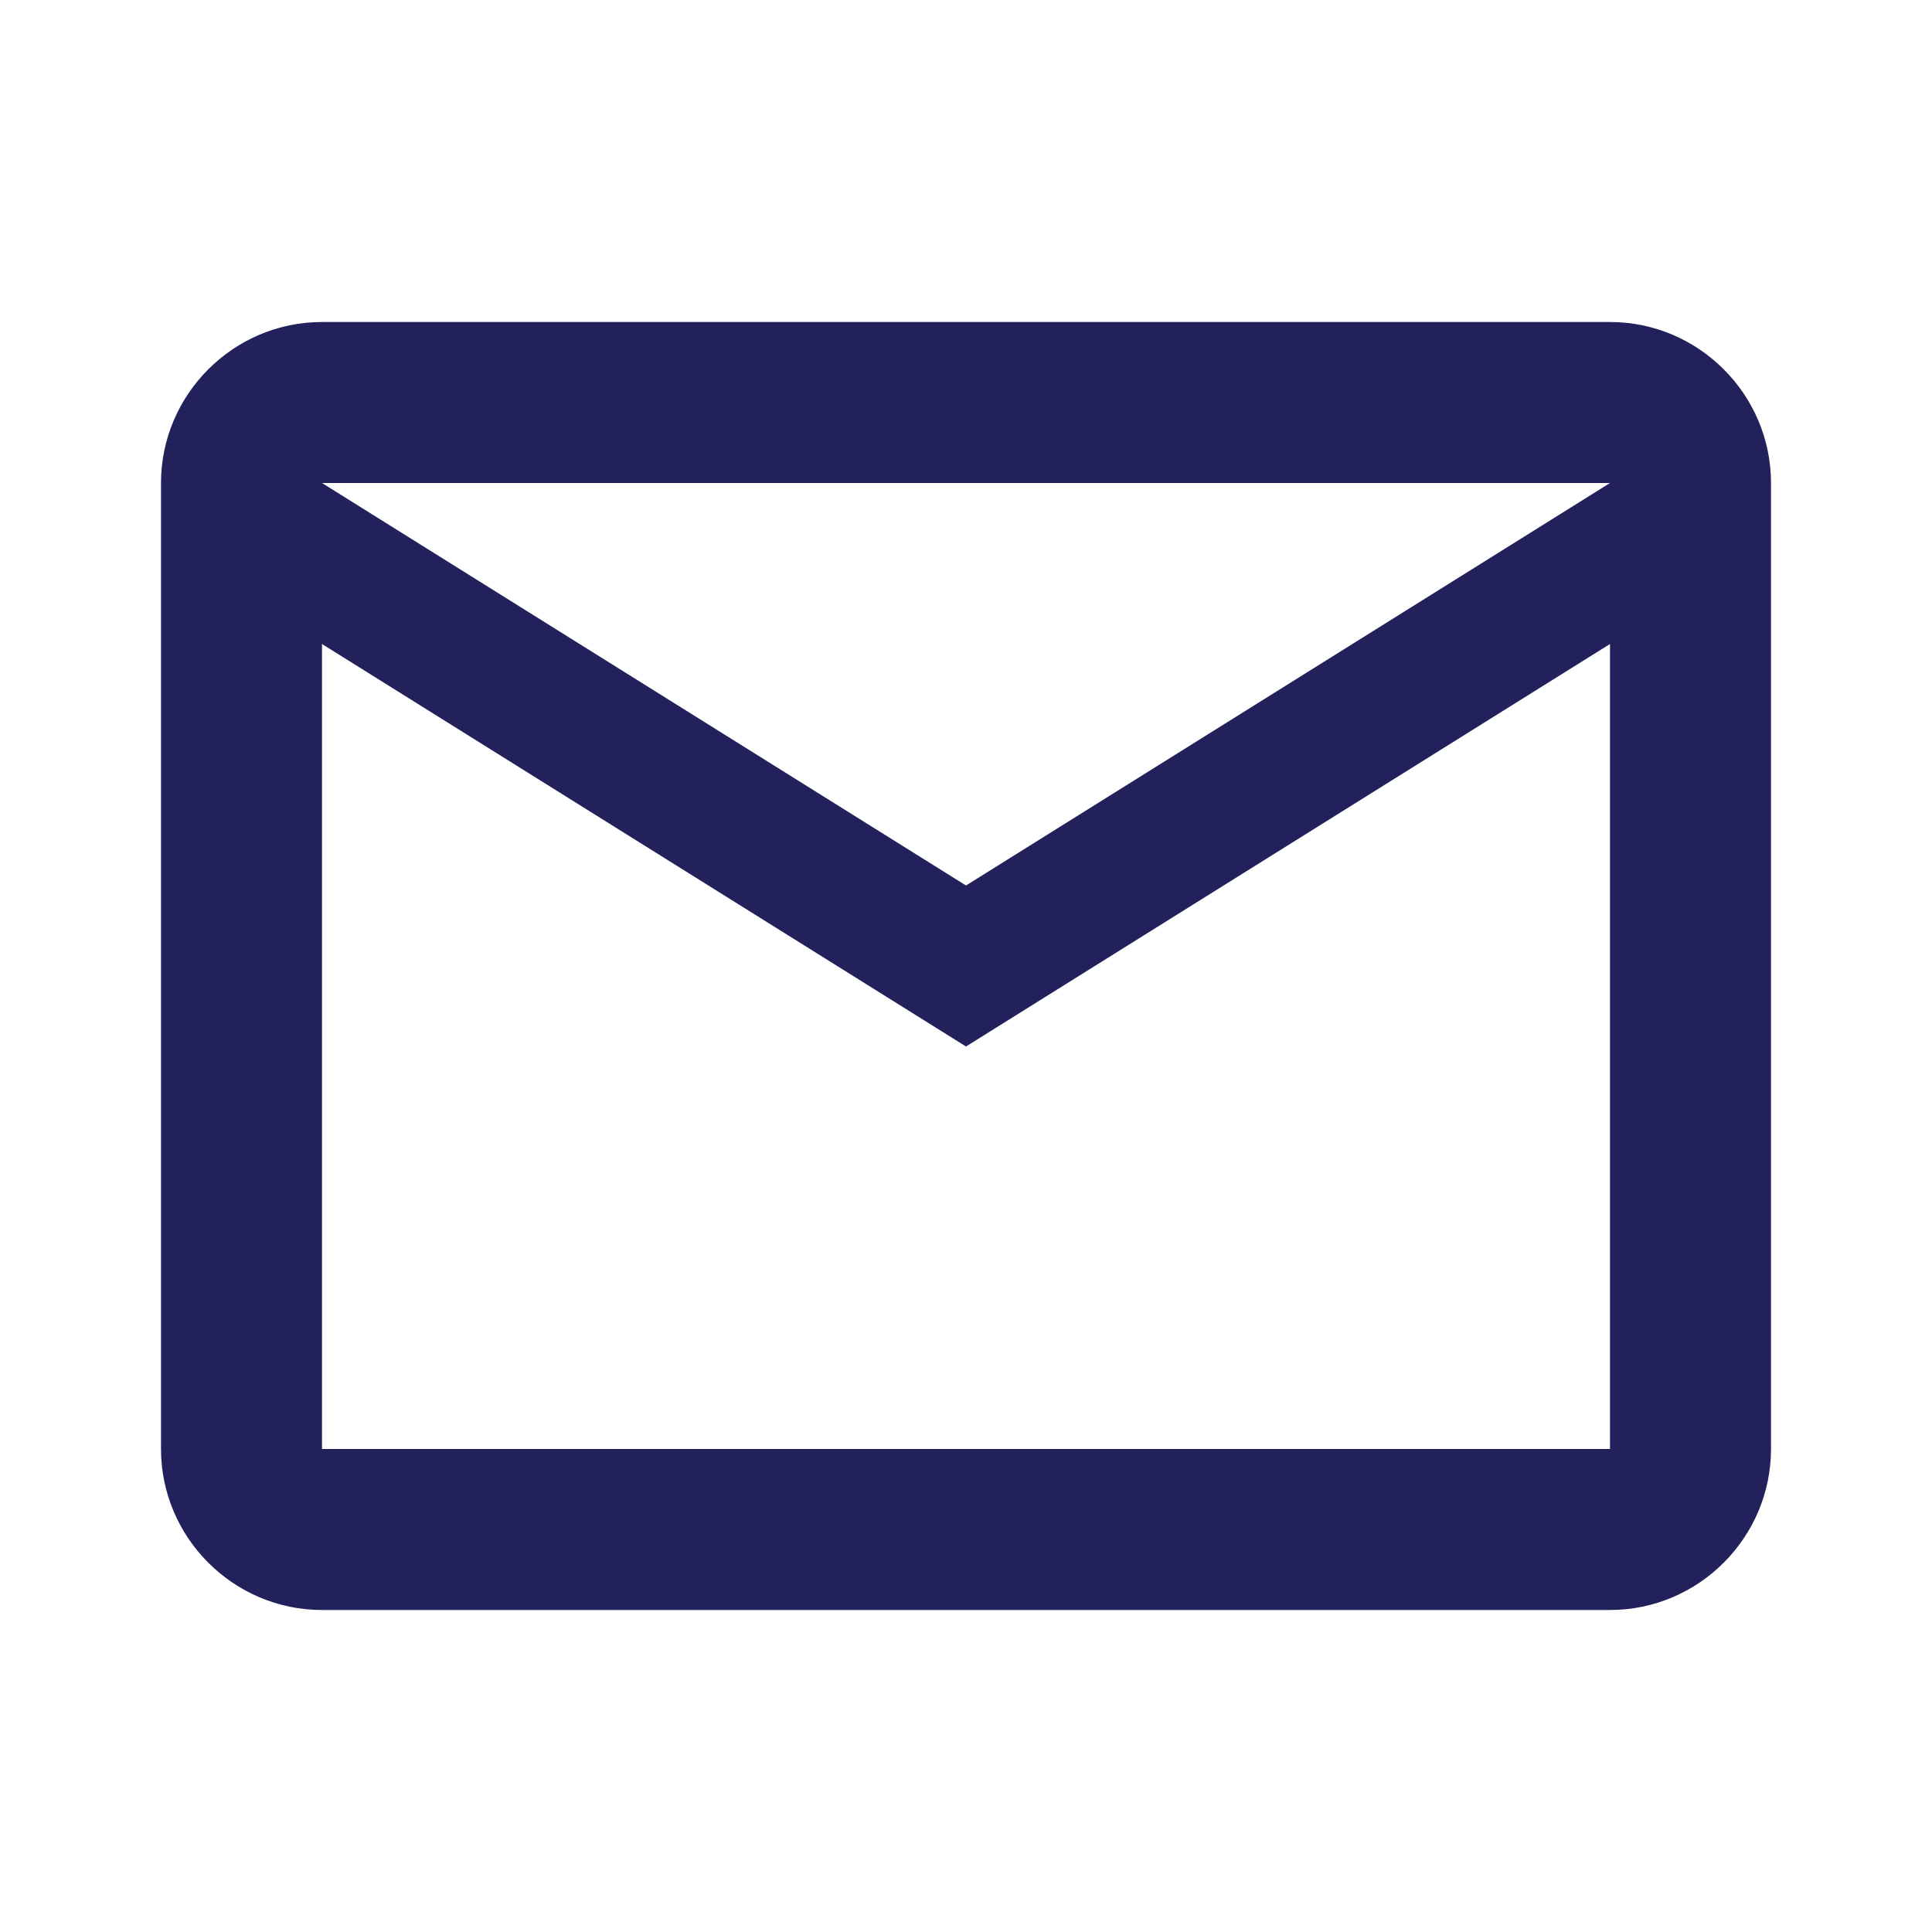
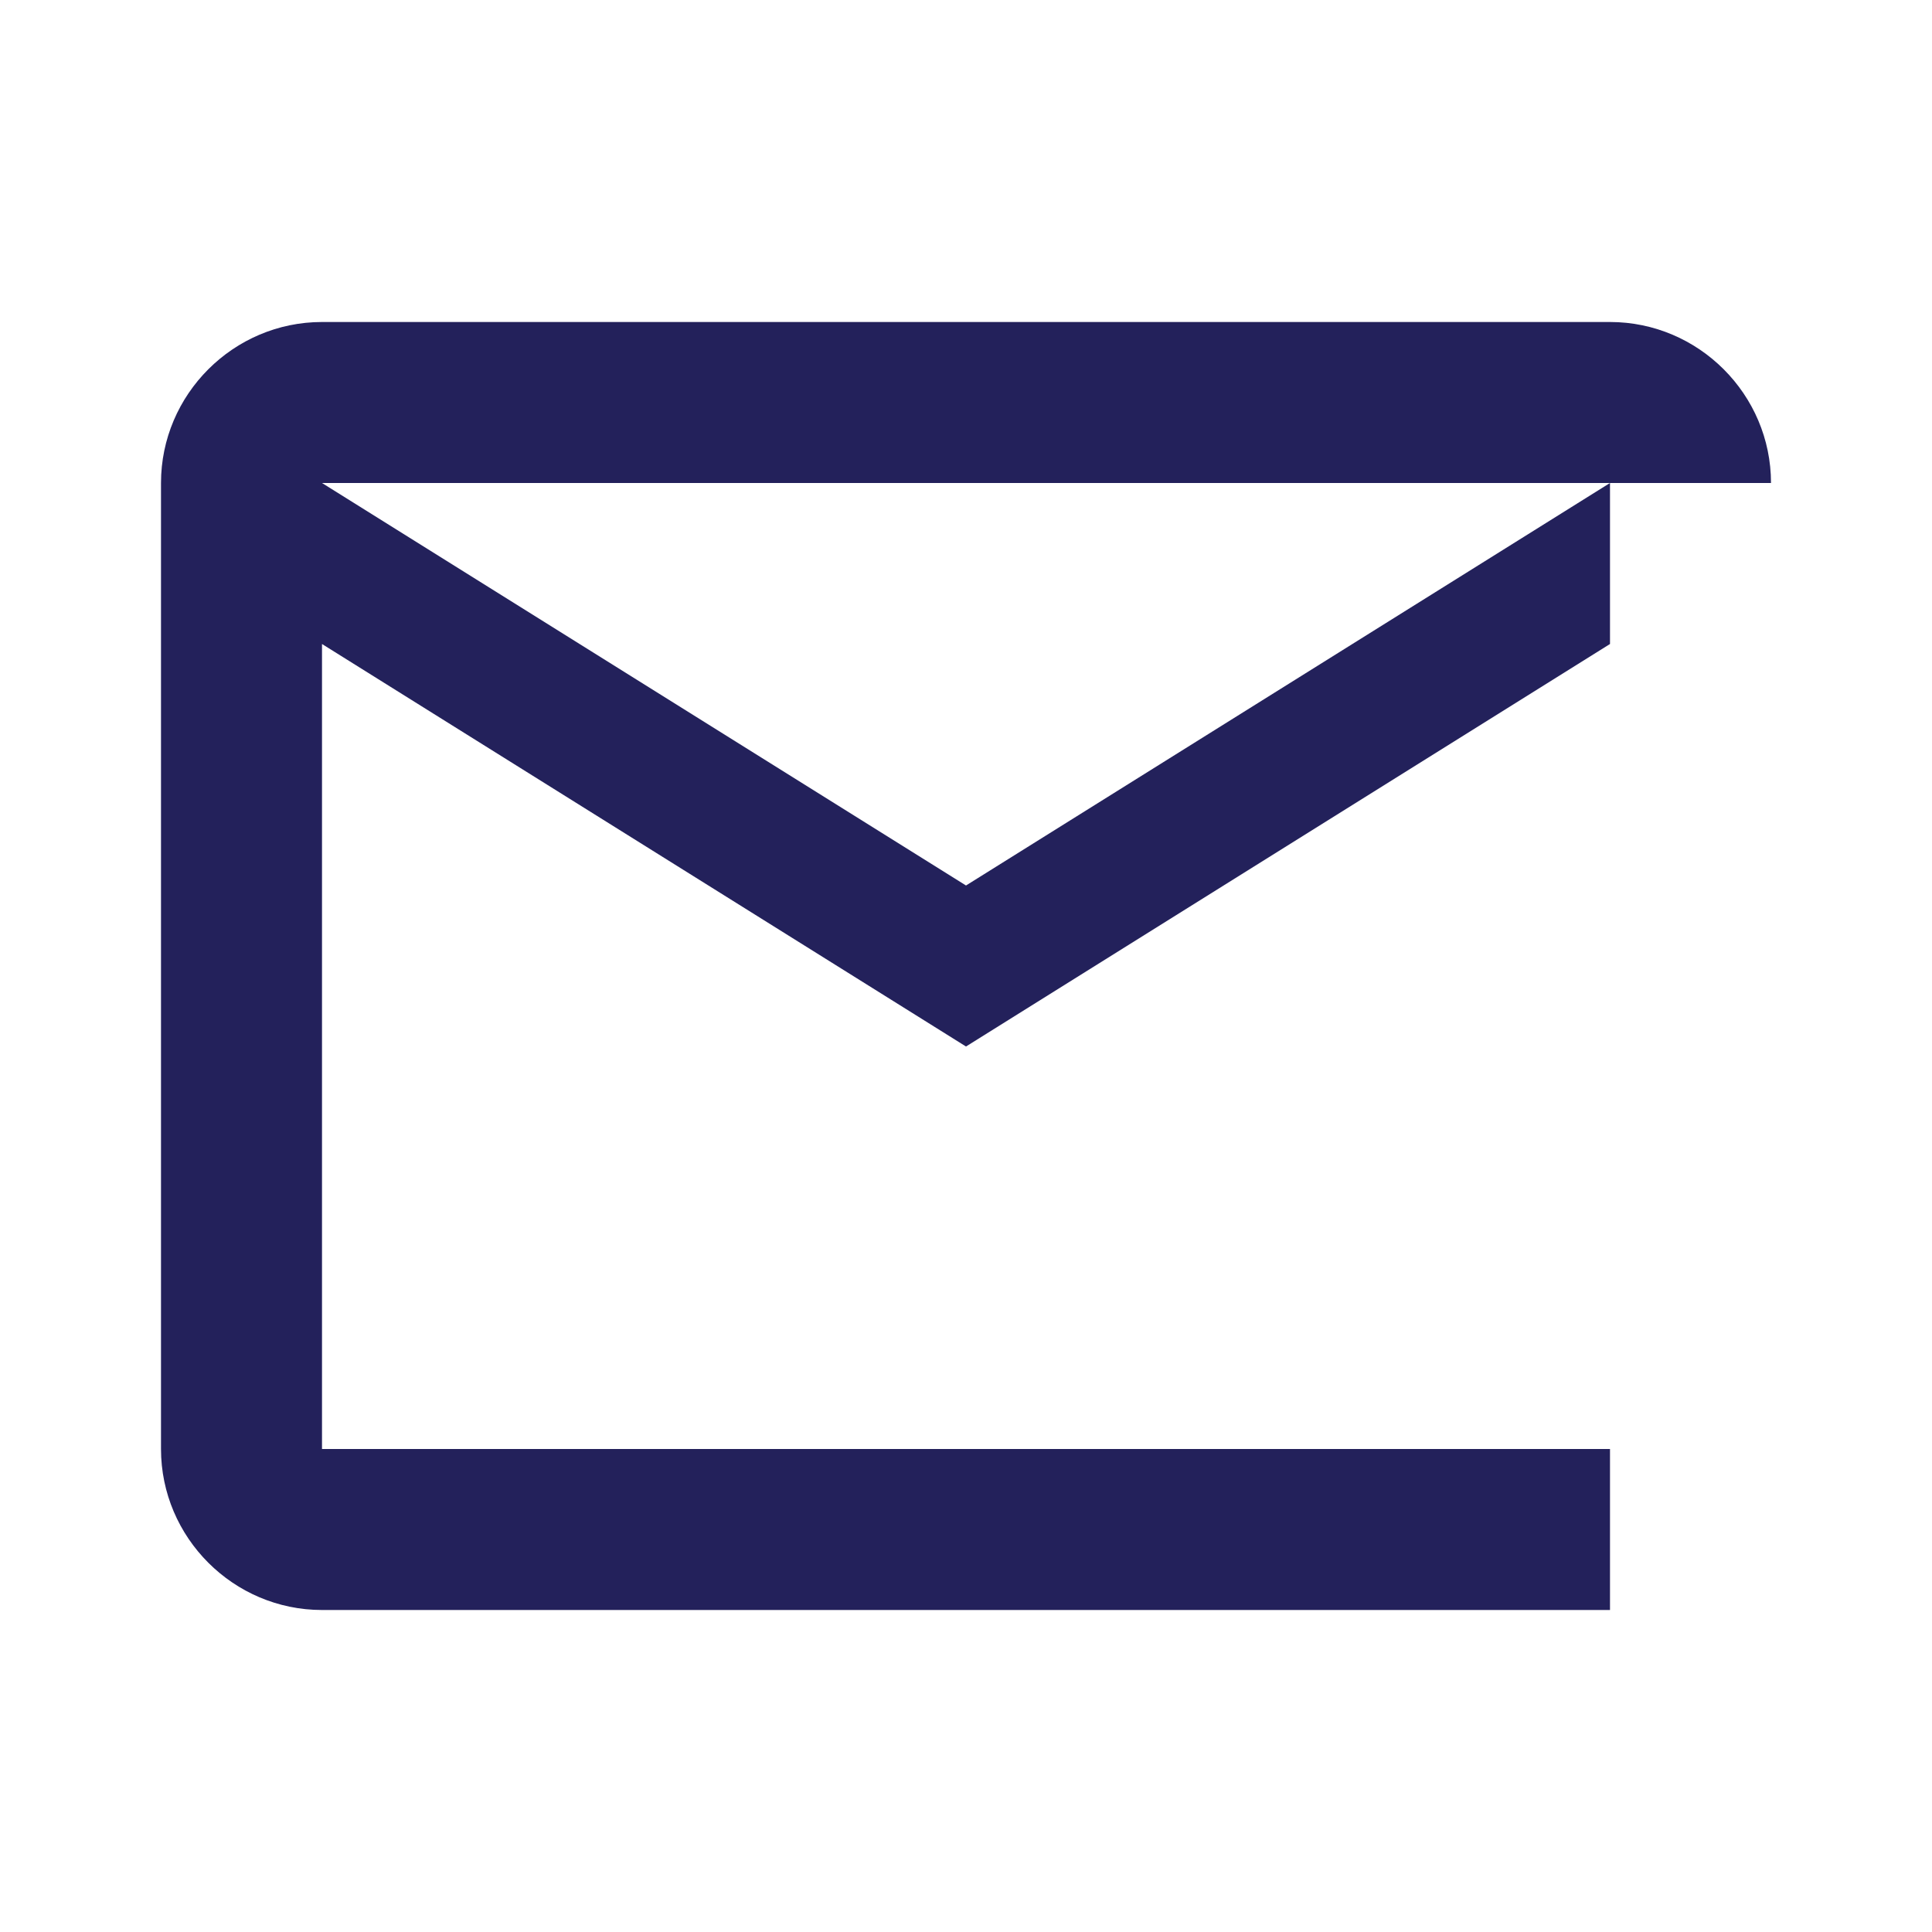
<svg xmlns="http://www.w3.org/2000/svg" width="78" height="78" viewBox="0 0 78 78" fill="none">
-   <path d="M71.5 19.5C71.5 15.925 68.575 13 65 13H13C9.425 13 6.5 15.925 6.5 19.5V58.5C6.5 62.075 9.425 65 13 65H65C68.575 65 71.5 62.075 71.5 58.5V19.5ZM65 19.5L39 35.75L13 19.5H65ZM65 58.5H13V26L39 42.25L65 26V58.5Z" fill="#23215B" />
+   <path d="M71.5 19.5C71.5 15.925 68.575 13 65 13H13C9.425 13 6.5 15.925 6.5 19.5V58.5C6.5 62.075 9.425 65 13 65H65V19.5ZM65 19.5L39 35.75L13 19.5H65ZM65 58.5H13V26L39 42.25L65 26V58.5Z" fill="#23215B" />
</svg>